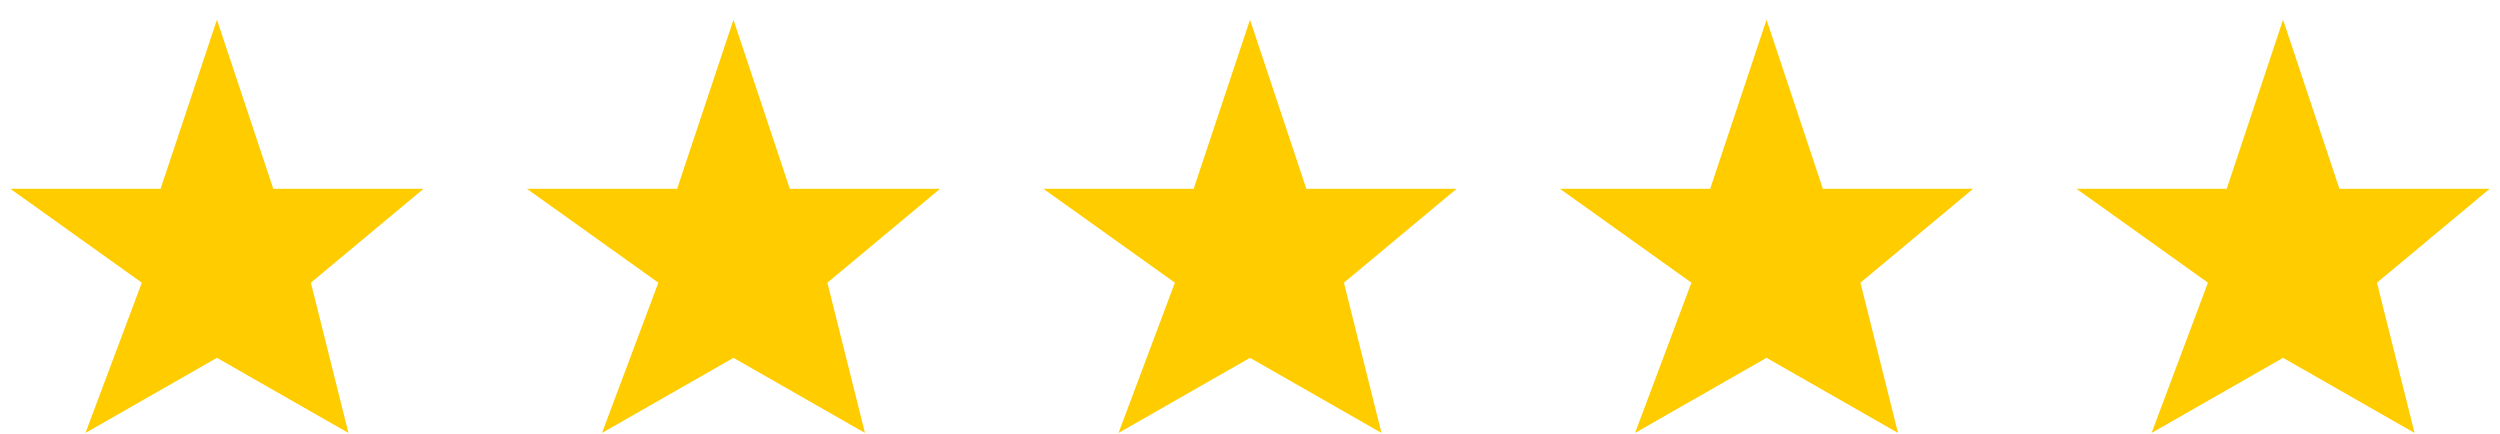
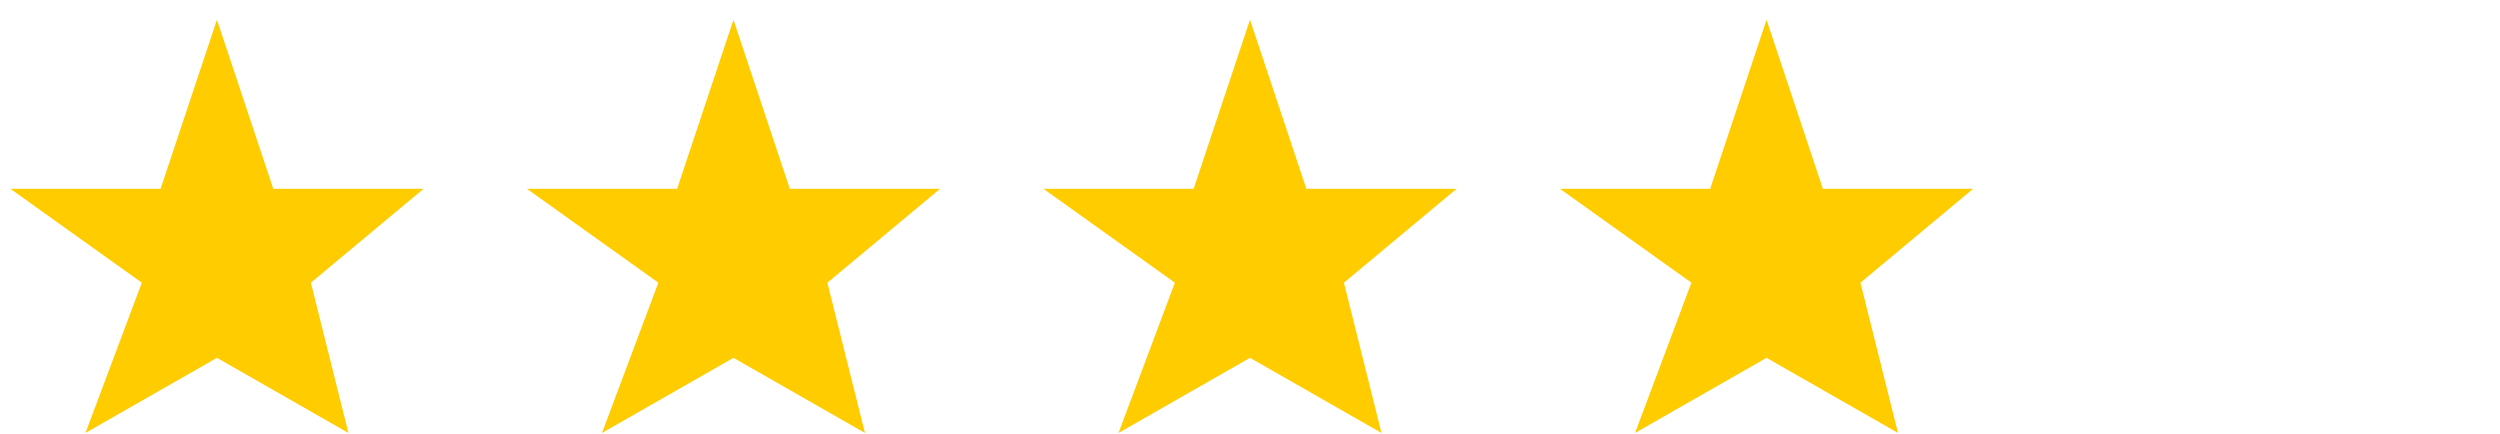
<svg xmlns="http://www.w3.org/2000/svg" width="121" height="21" viewBox="0 0 121 21" fill="none">
  <path d="M6.864 13.682L0.5 9.137H7.773L10.5 0.955L13.227 9.137H20.5L15.046 13.682L16.864 20.955L10.5 17.319L4.136 20.955L6.864 13.682Z" fill="#FFCC00" />
  <path d="M31.864 13.682L25.5 9.137H32.773L35.5 0.955L38.227 9.137H45.5L40.045 13.682L41.864 20.955L35.5 17.319L29.136 20.955L31.864 13.682Z" fill="#FFCC00" />
  <path d="M56.864 13.682L50.5 9.137H57.773L60.5 0.955L63.227 9.137H70.5L65.046 13.682L66.864 20.955L60.5 17.319L54.136 20.955L56.864 13.682Z" fill="#FFCC00" />
  <path d="M81.864 13.682L75.5 9.137H82.773L85.5 0.955L88.227 9.137H95.5L90.046 13.682L91.864 20.955L85.5 17.319L79.136 20.955L81.864 13.682Z" fill="#FFCC00" />
-   <path d="M106.864 13.682L100.5 9.137H107.773L110.5 0.955L113.227 9.137H120.5L115.045 13.682L116.864 20.955L110.5 17.319L104.136 20.955L106.864 13.682Z" fill="#FFCC00" />
</svg>